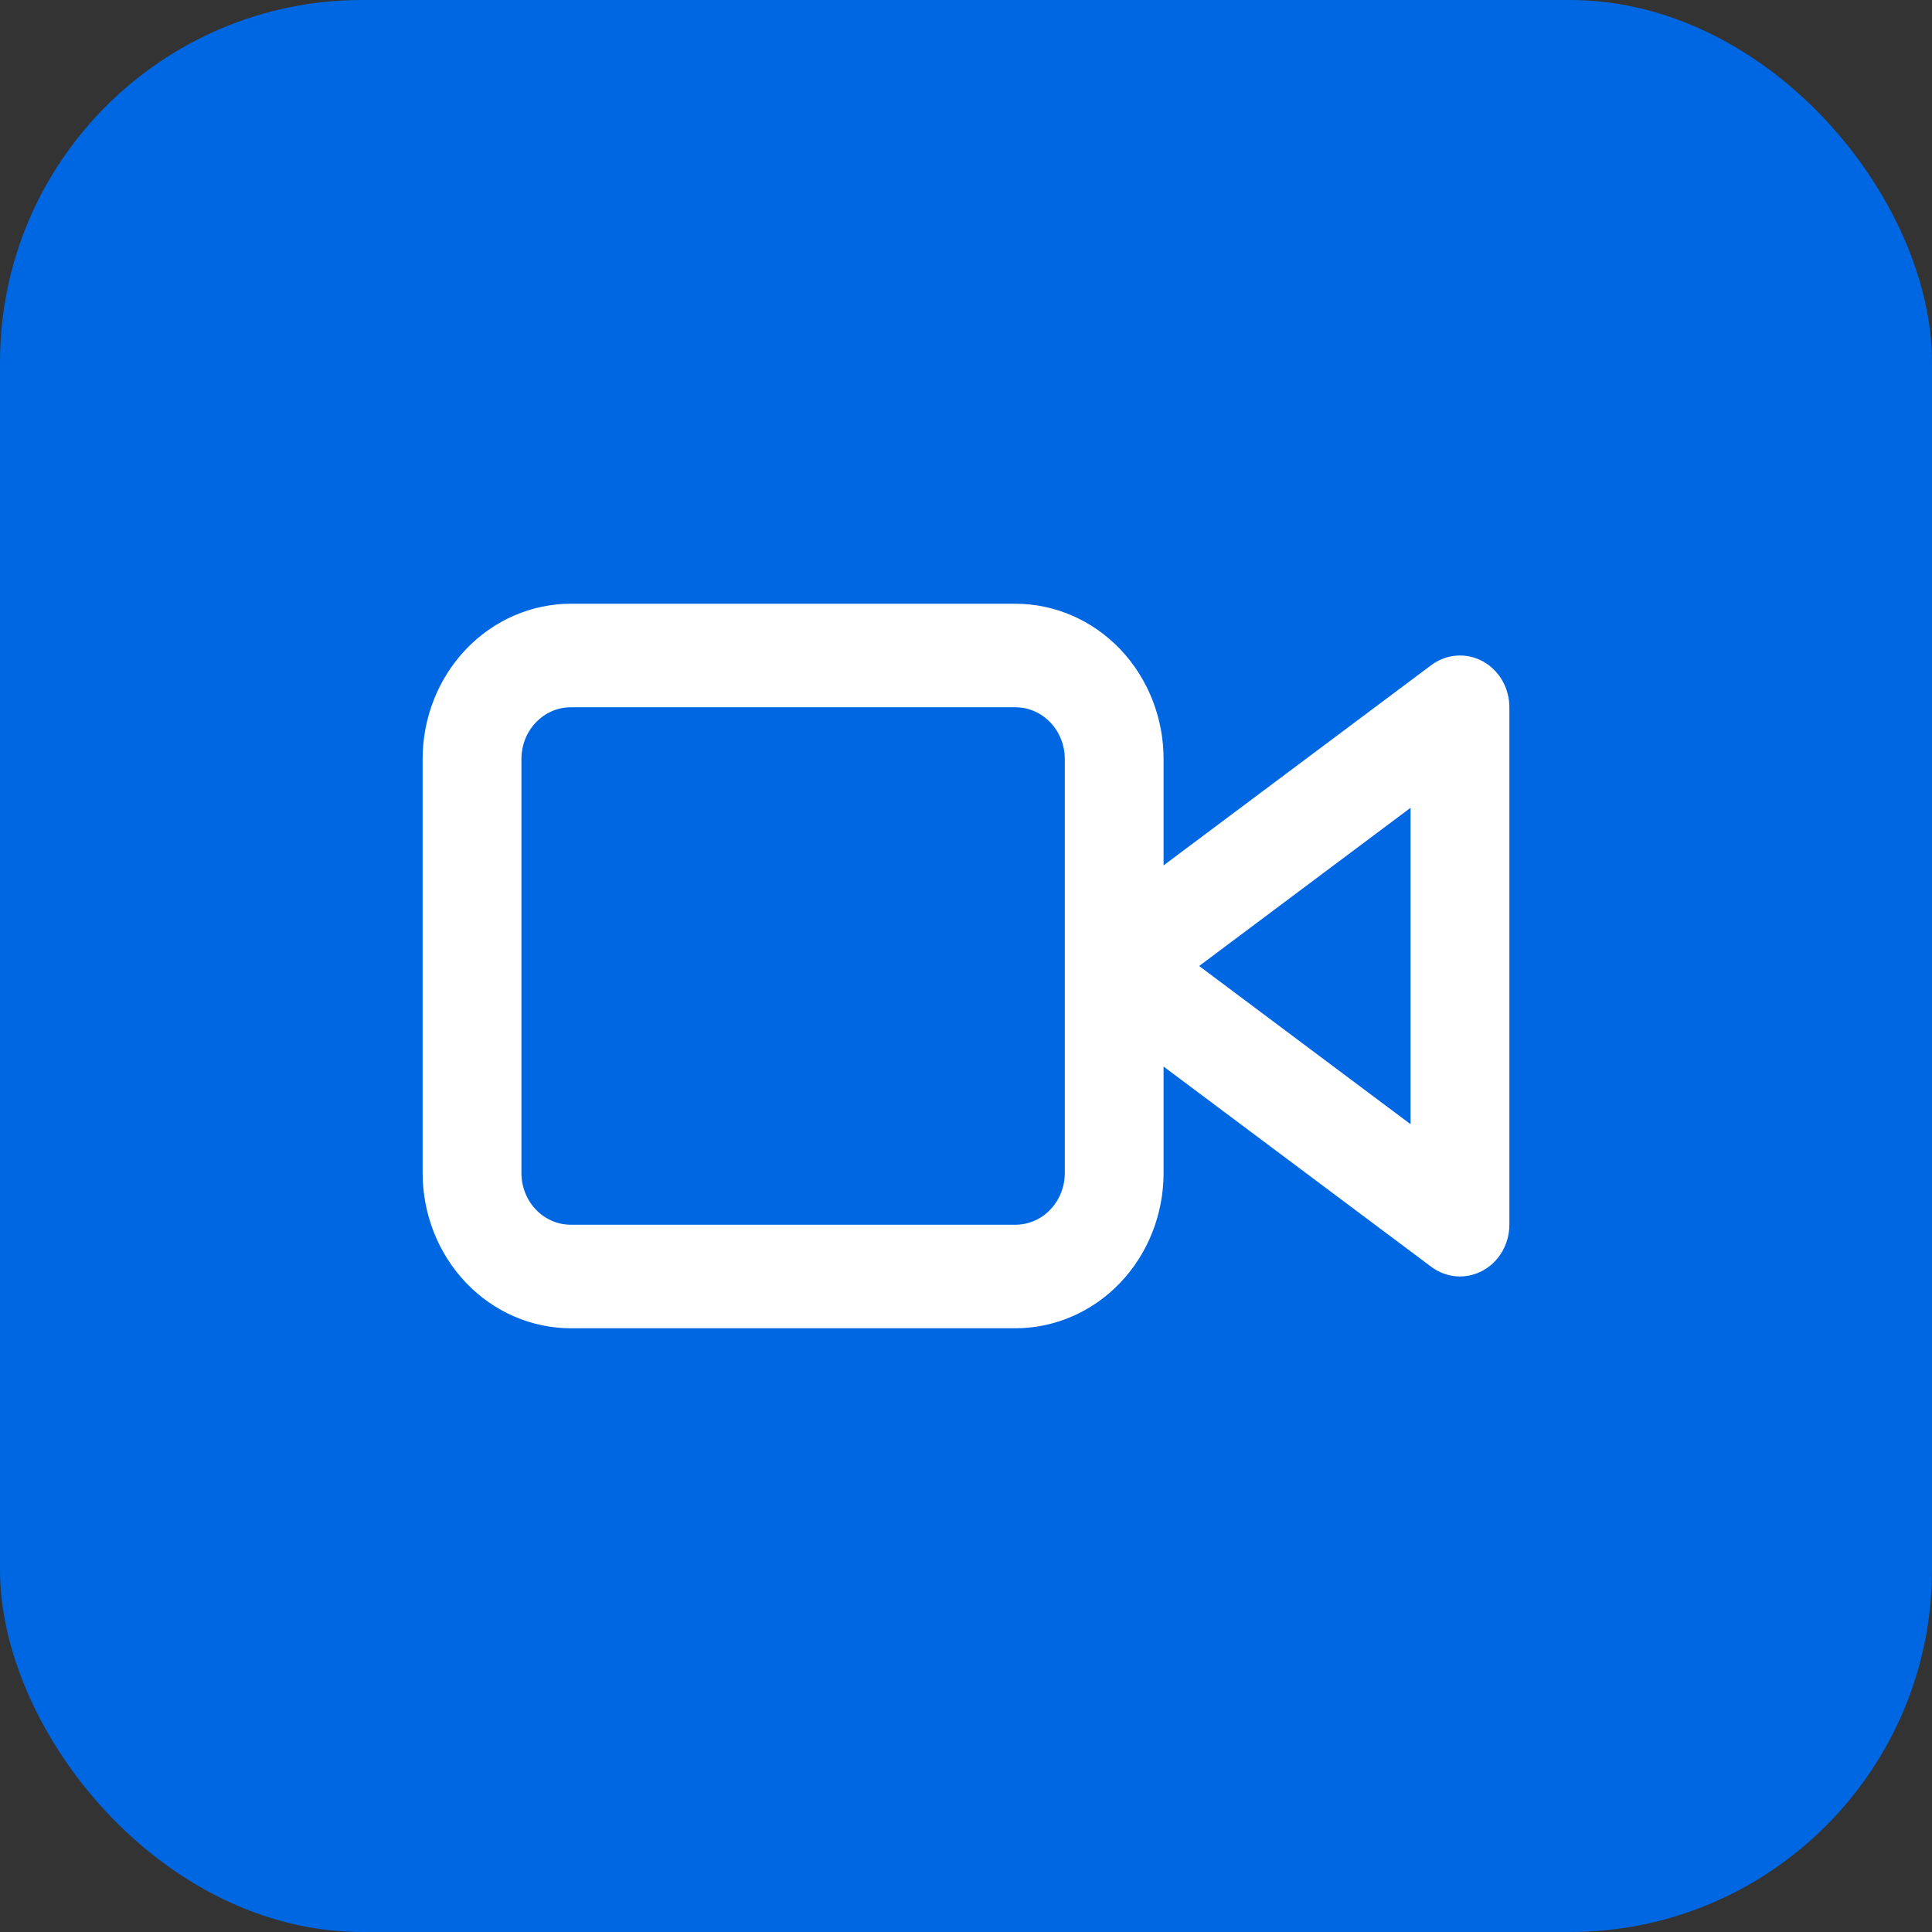
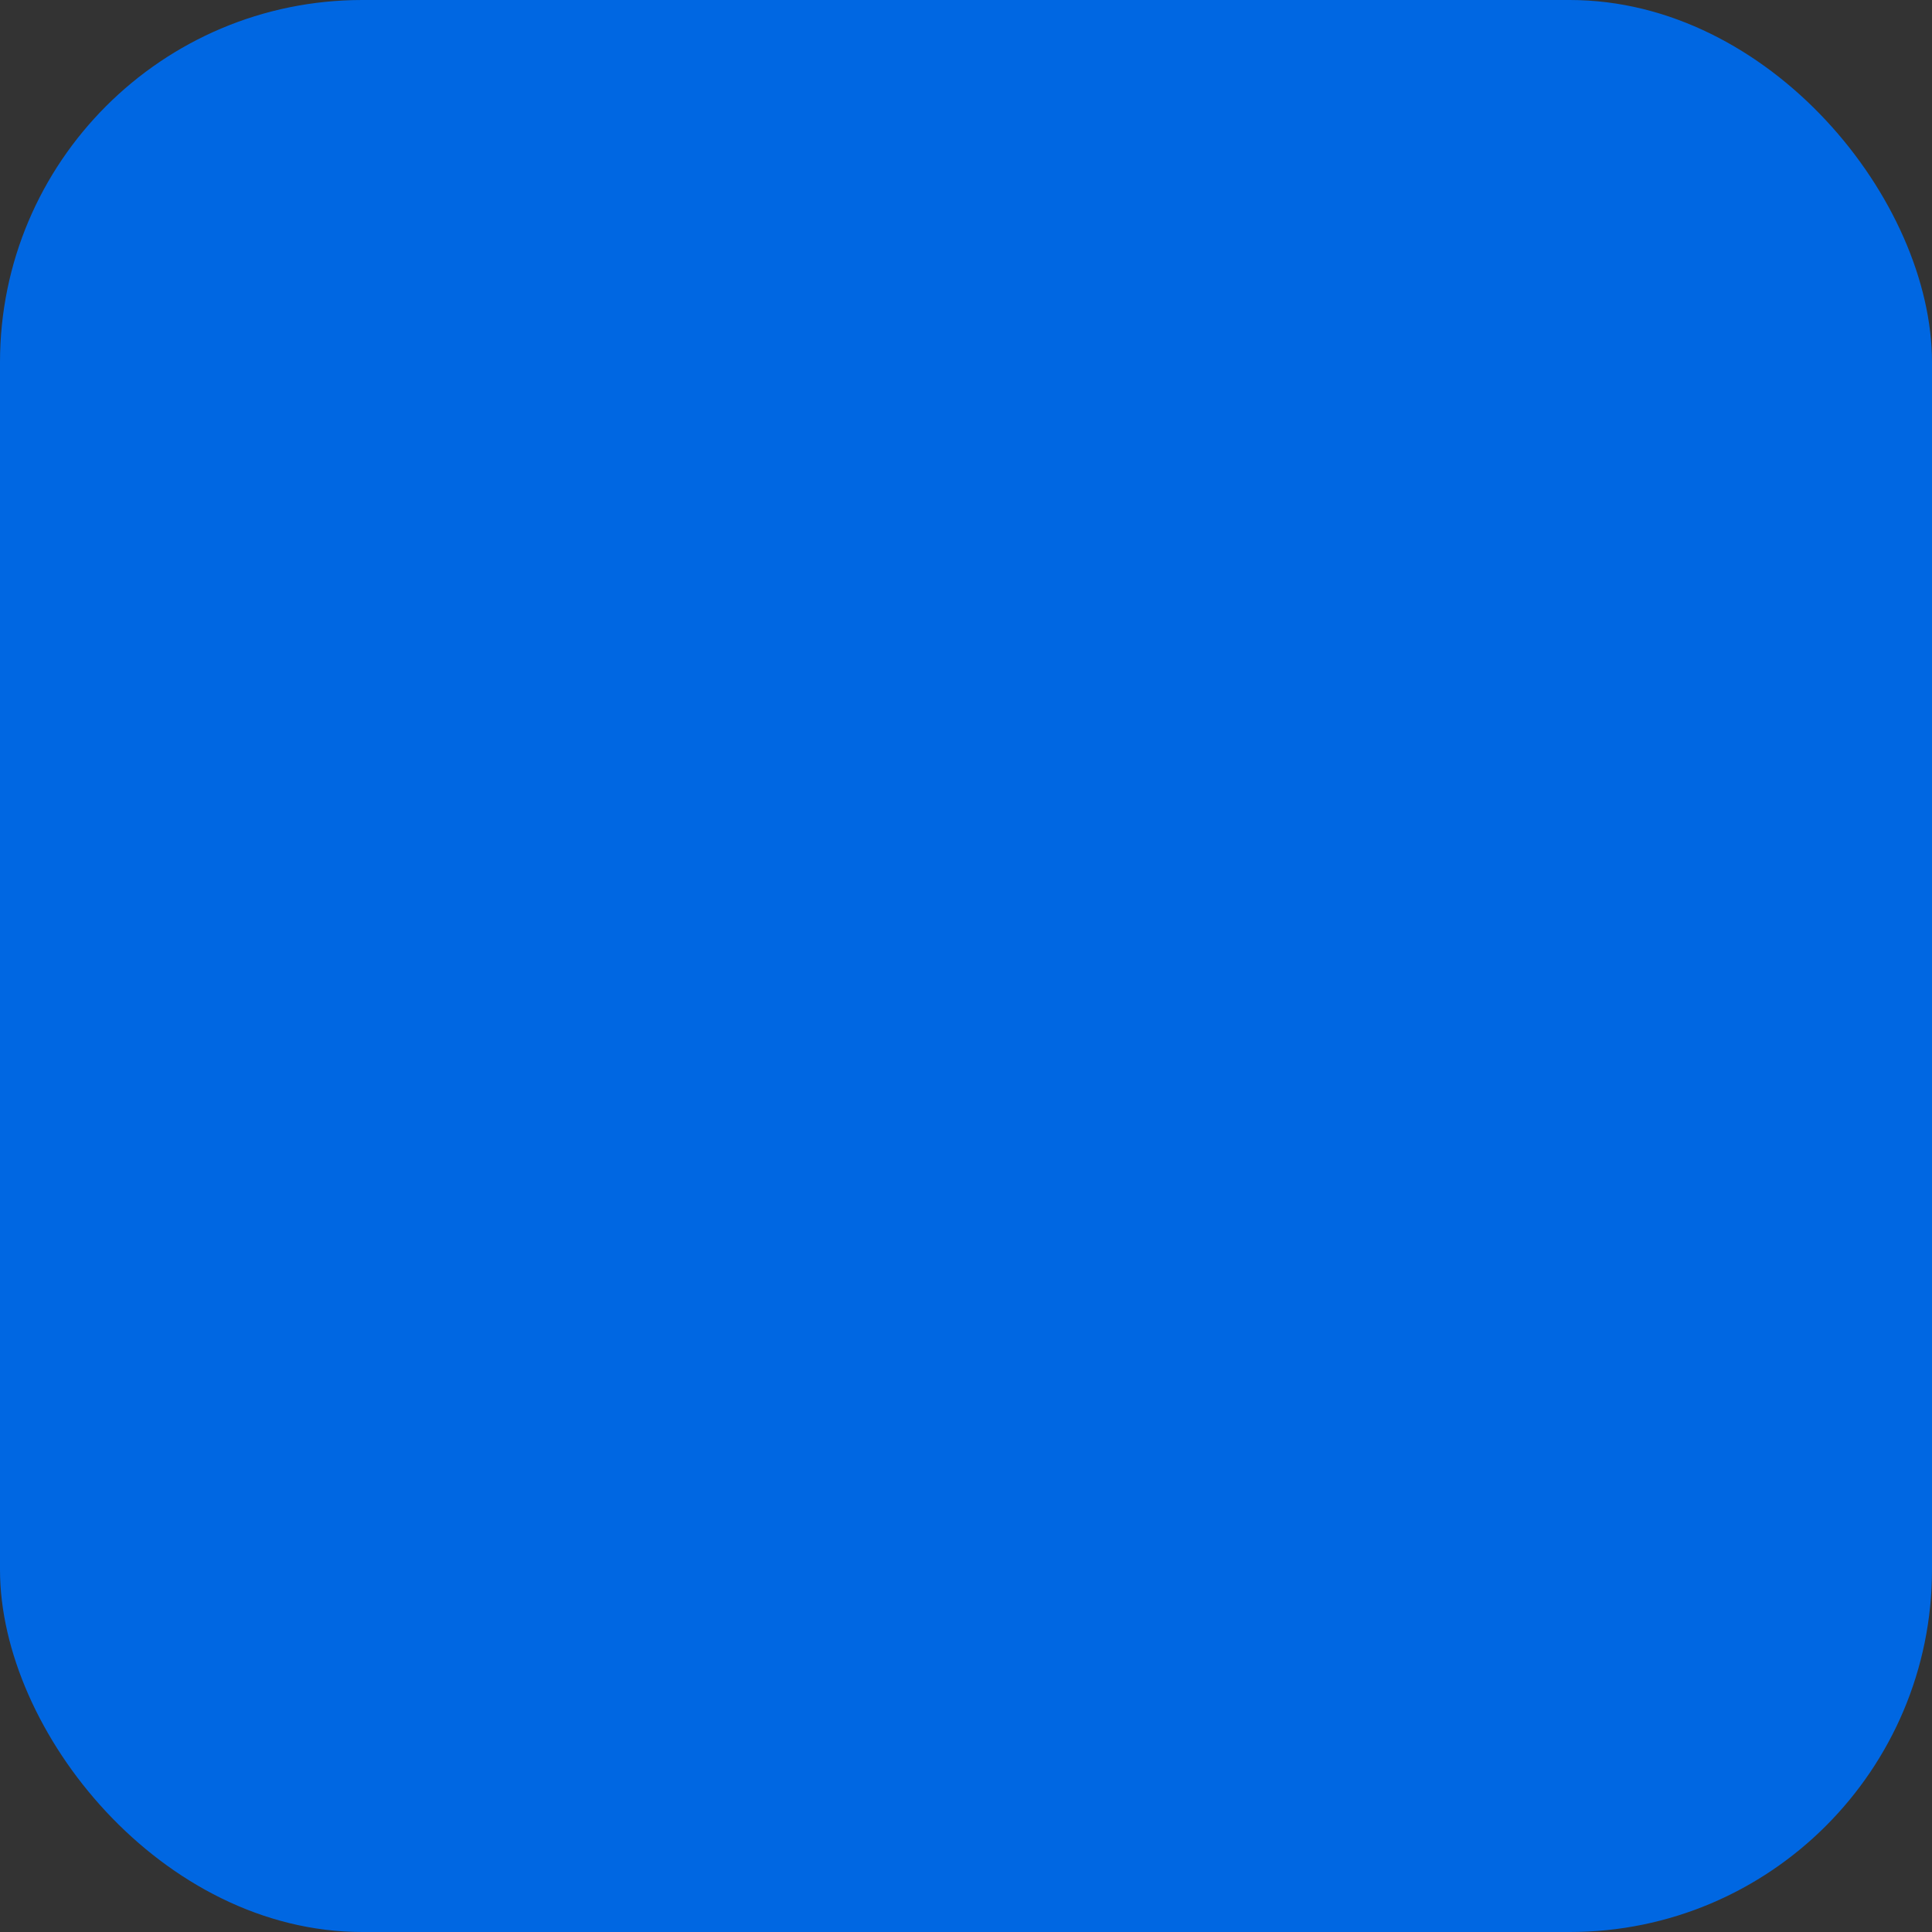
<svg xmlns="http://www.w3.org/2000/svg" width="64" height="64" viewBox="0 0 64 64" fill="none">
  <rect x="0" y="0" width="64" height="64" fill="#333333" stroke="none" />
  <rect width="64" height="64" rx="12" fill="#0067E2" />
-   <path fill-rule="evenodd" clip-rule="evenodd" d="M38.545 25.143C38.545 23.779 38.028 22.471 37.108 21.506C36.187 20.542 34.938 20 33.636 20H18.909C17.607 20 16.358 20.542 15.438 21.506C14.517 22.471 14 23.779 14 25.143V38.857C14 40.221 14.517 41.529 15.438 42.494C16.358 43.458 17.607 44 18.909 44H33.636C34.938 44 36.187 43.458 37.108 42.494C38.028 41.529 38.545 40.221 38.545 38.857V35.331L47.413 41.965C47.657 42.148 47.945 42.257 48.245 42.28C48.545 42.303 48.845 42.238 49.112 42.094C49.379 41.95 49.603 41.732 49.76 41.464C49.917 41.195 50 40.886 50 40.571V23.429C50 23.114 49.917 22.805 49.761 22.536C49.604 22.267 49.38 22.048 49.113 21.904C48.845 21.76 48.545 21.696 48.245 21.719C47.946 21.741 47.658 21.85 47.413 22.033L38.545 28.667V25.143ZM39.724 32L46.727 26.759V37.241L39.724 32ZM33.636 23.429C34.07 23.429 34.487 23.609 34.793 23.931C35.1 24.252 35.273 24.688 35.273 25.143V38.857C35.273 39.312 35.1 39.748 34.793 40.069C34.487 40.391 34.07 40.571 33.636 40.571H18.909C18.475 40.571 18.059 40.391 17.752 40.069C17.445 39.748 17.273 39.312 17.273 38.857V25.143C17.273 24.688 17.445 24.252 17.752 23.931C18.059 23.609 18.475 23.429 18.909 23.429H33.636Z" fill="white" />
</svg>